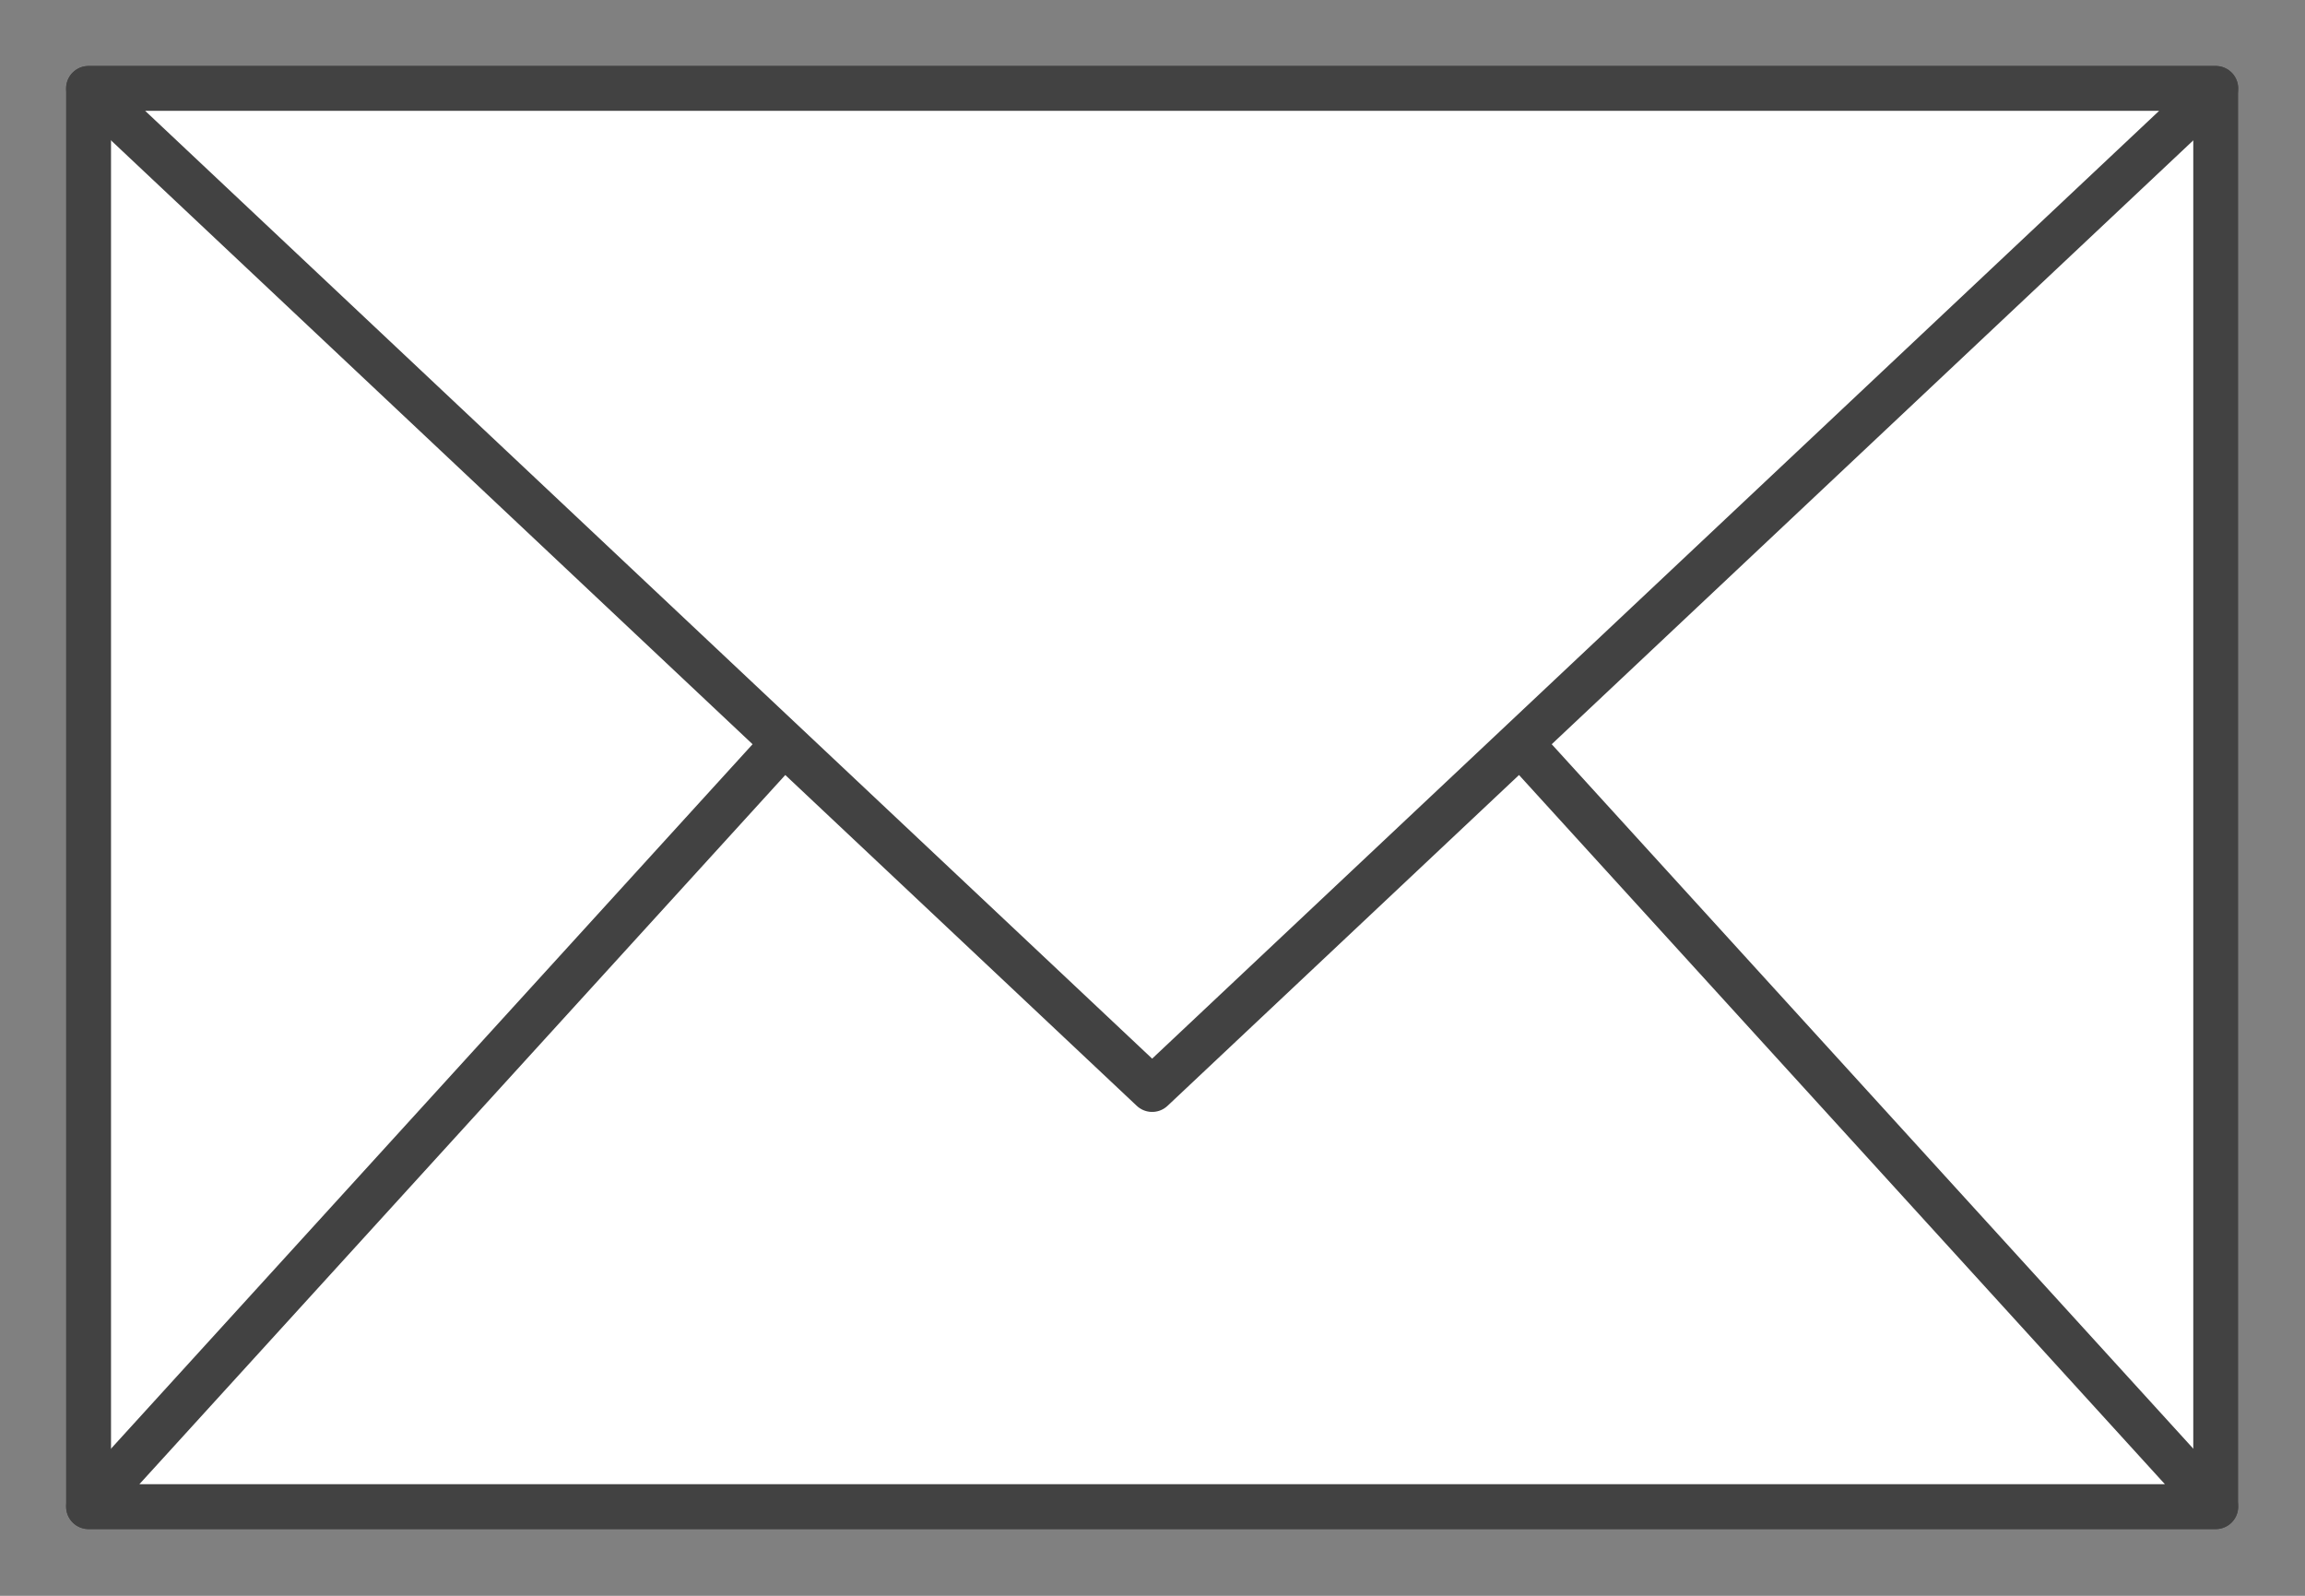
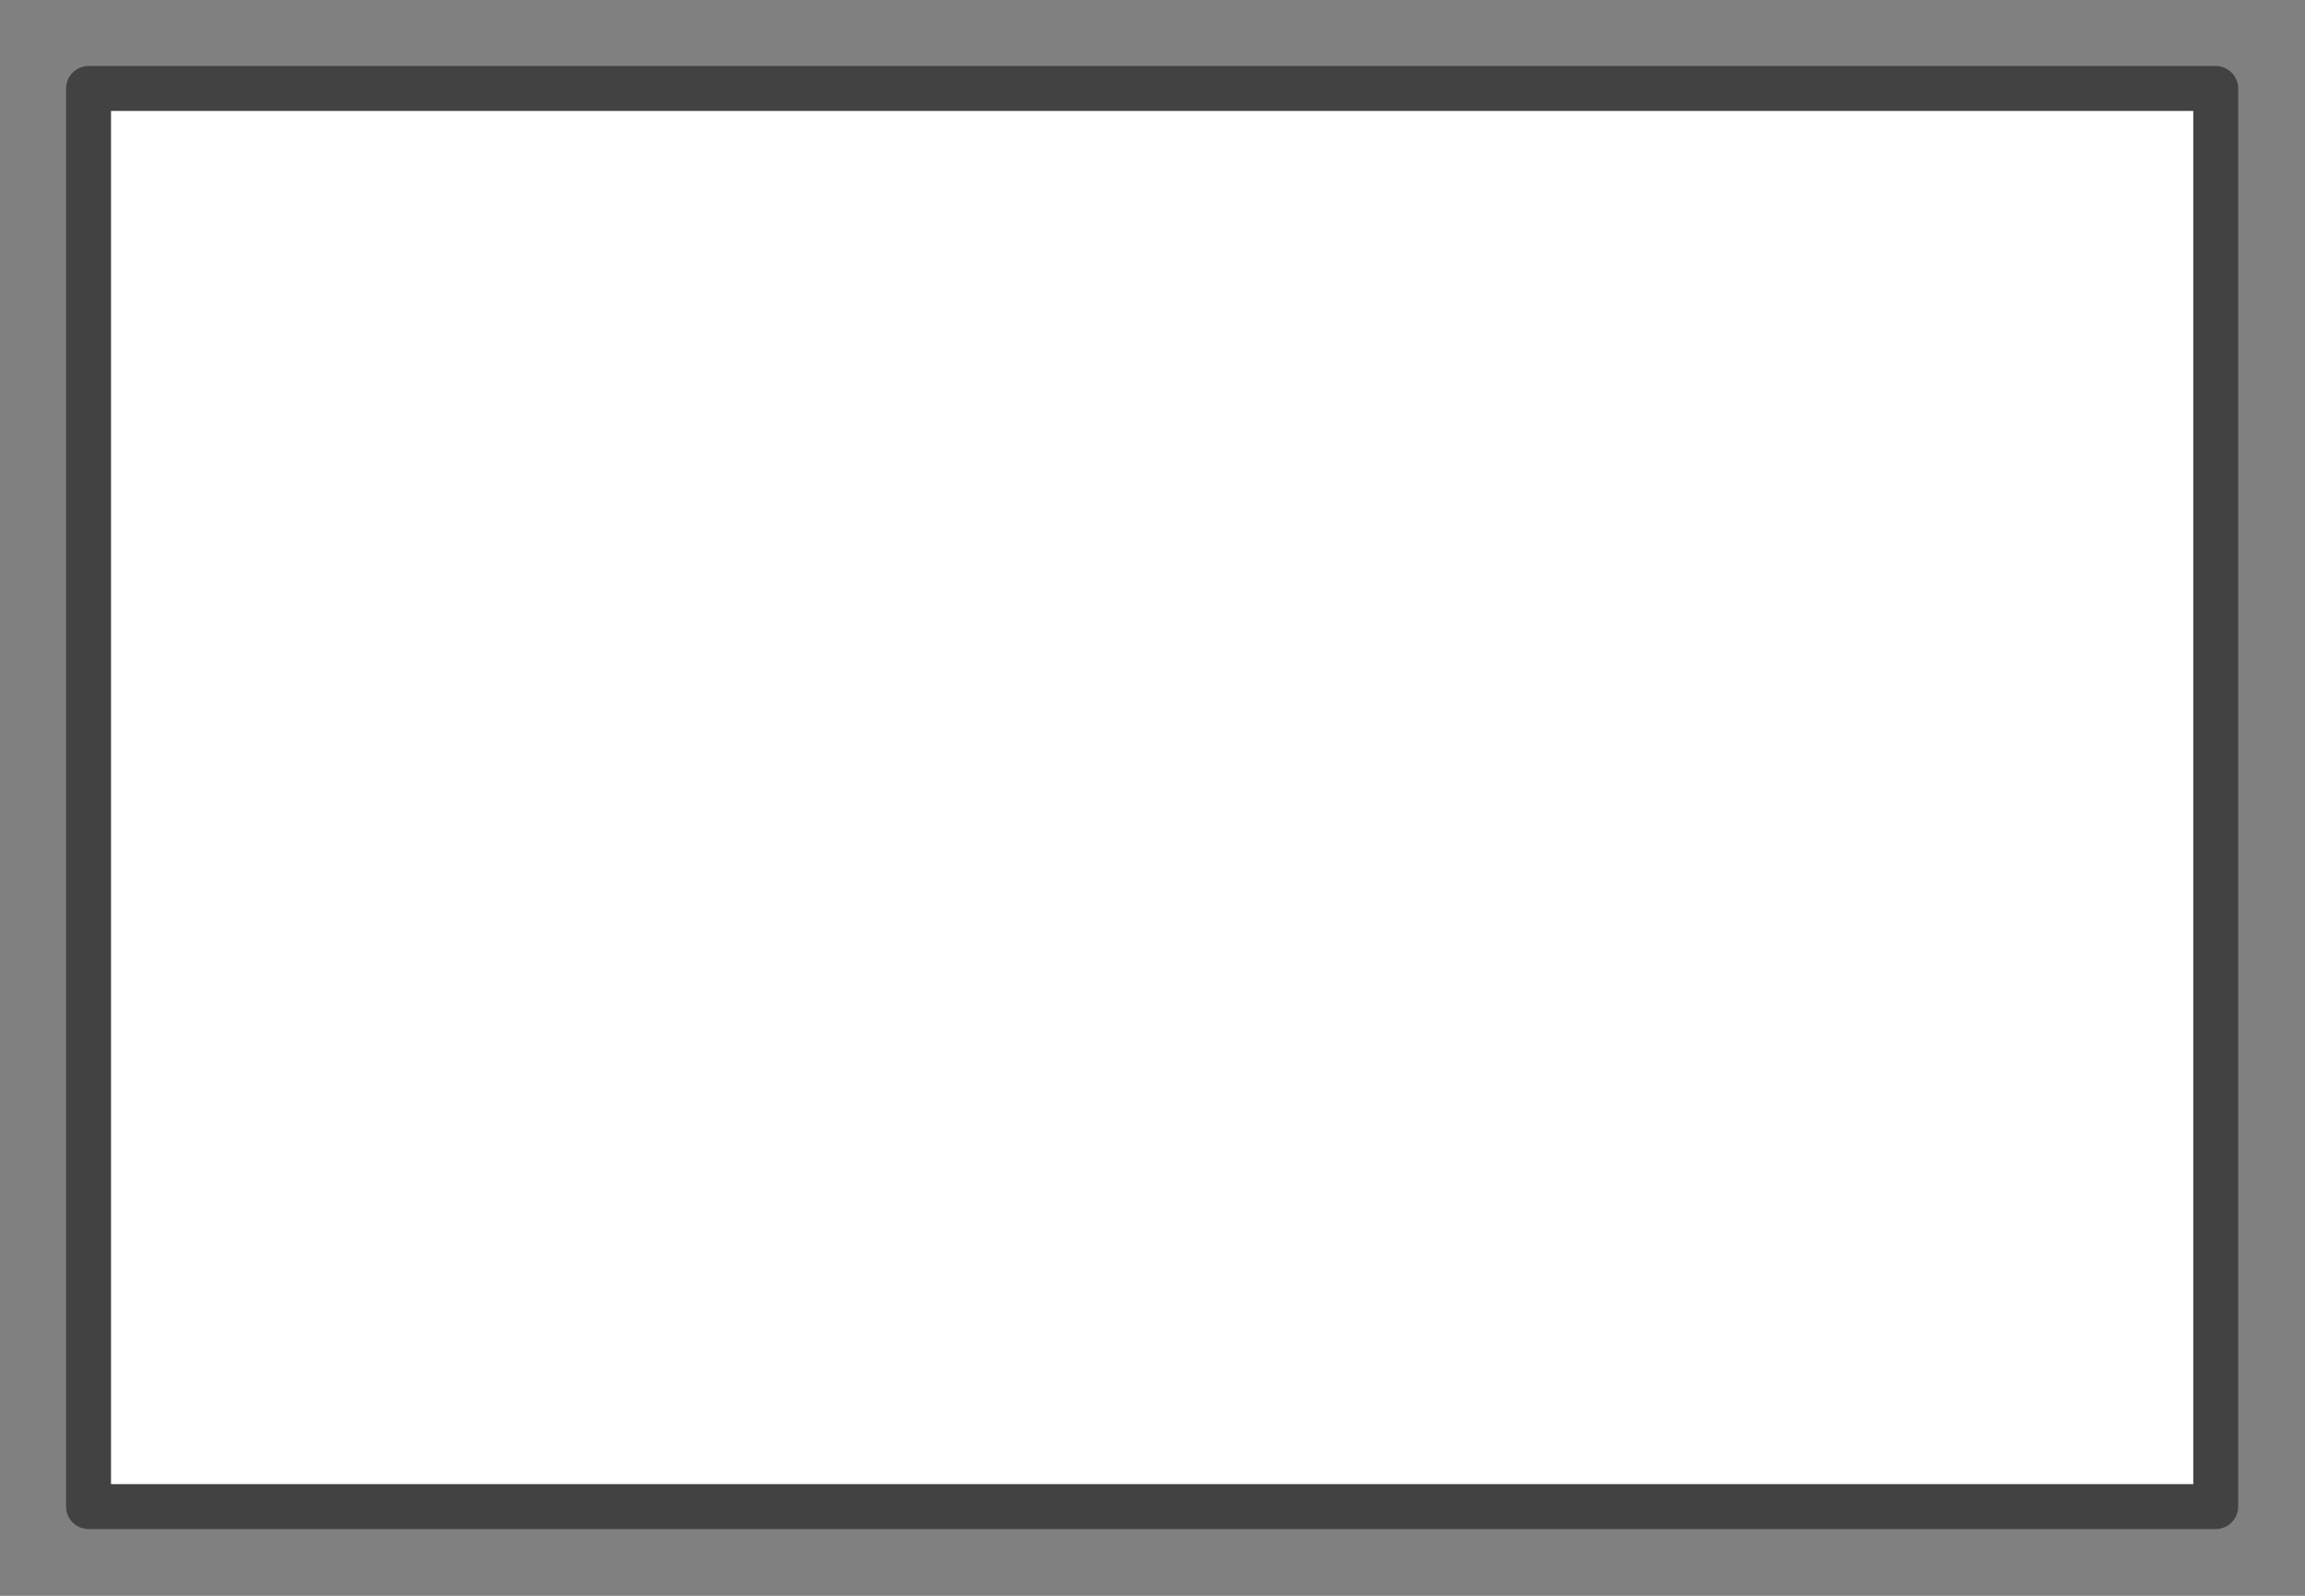
<svg xmlns="http://www.w3.org/2000/svg" width="100%" height="100%" viewBox="0 0 26 18" version="1.1" xml:space="preserve" style="fill-rule:evenodd;clip-rule:evenodd;stroke-linejoin:round;stroke-miterlimit:10;">
  <rect x="0" y="0" width="26" height="18" fill="#808080" stroke="none" />
  <g transform="matrix(0,1.333,1.333,0,-3,-7)">
    <rect x="6" y="3" width="12" height="18" style="fill:white;stroke:rgb(66,66,66);stroke-width:0.38px;" />
  </g>
  <g transform="matrix(1.333,0,0,1.333,-3,-4.176)">
-     <path d="M3,15.882L12,6L21,15.882L3,15.882Z" style="fill:white;fill-rule:nonzero;stroke:rgb(66,66,66);stroke-width:0.38px;" />
-   </g>
+     </g>
  <g transform="matrix(1.333,0,0,1.333,-3,-11.705)">
-     <path d="M3,9.529L12,18L21,9.529L3,9.529Z" style="fill:white;fill-rule:nonzero;stroke:rgb(66,66,66);stroke-width:0.38px;" />
-   </g>
+     </g>
</svg>